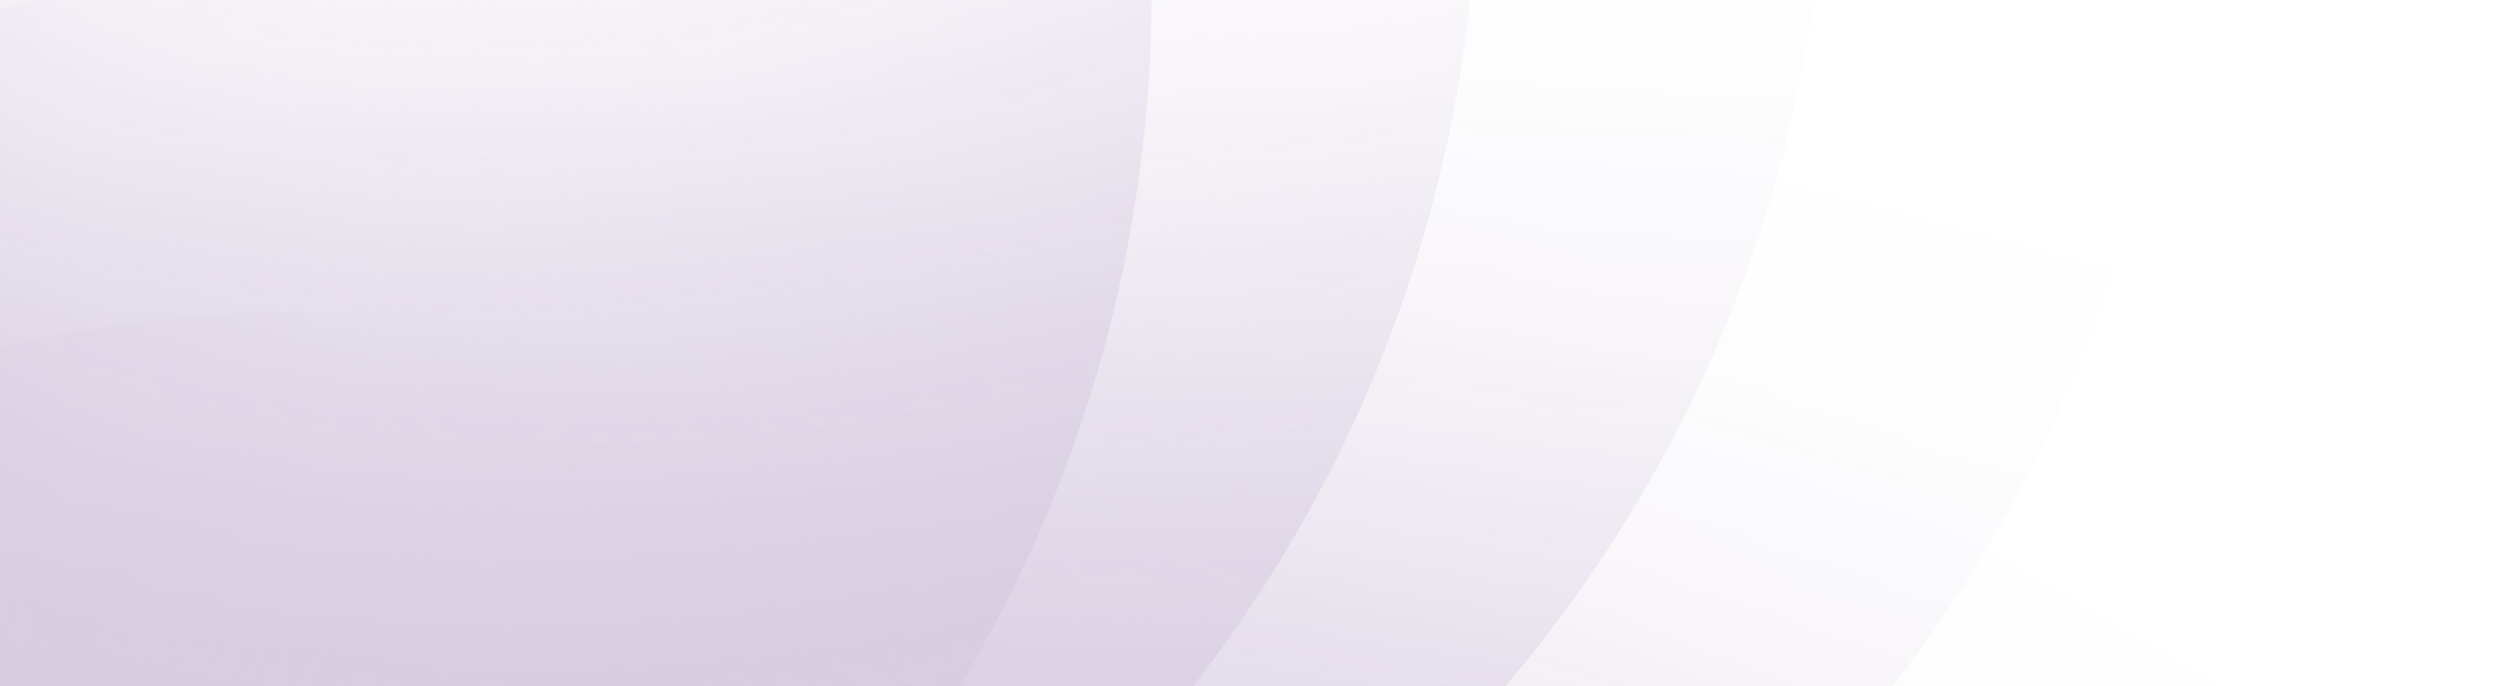
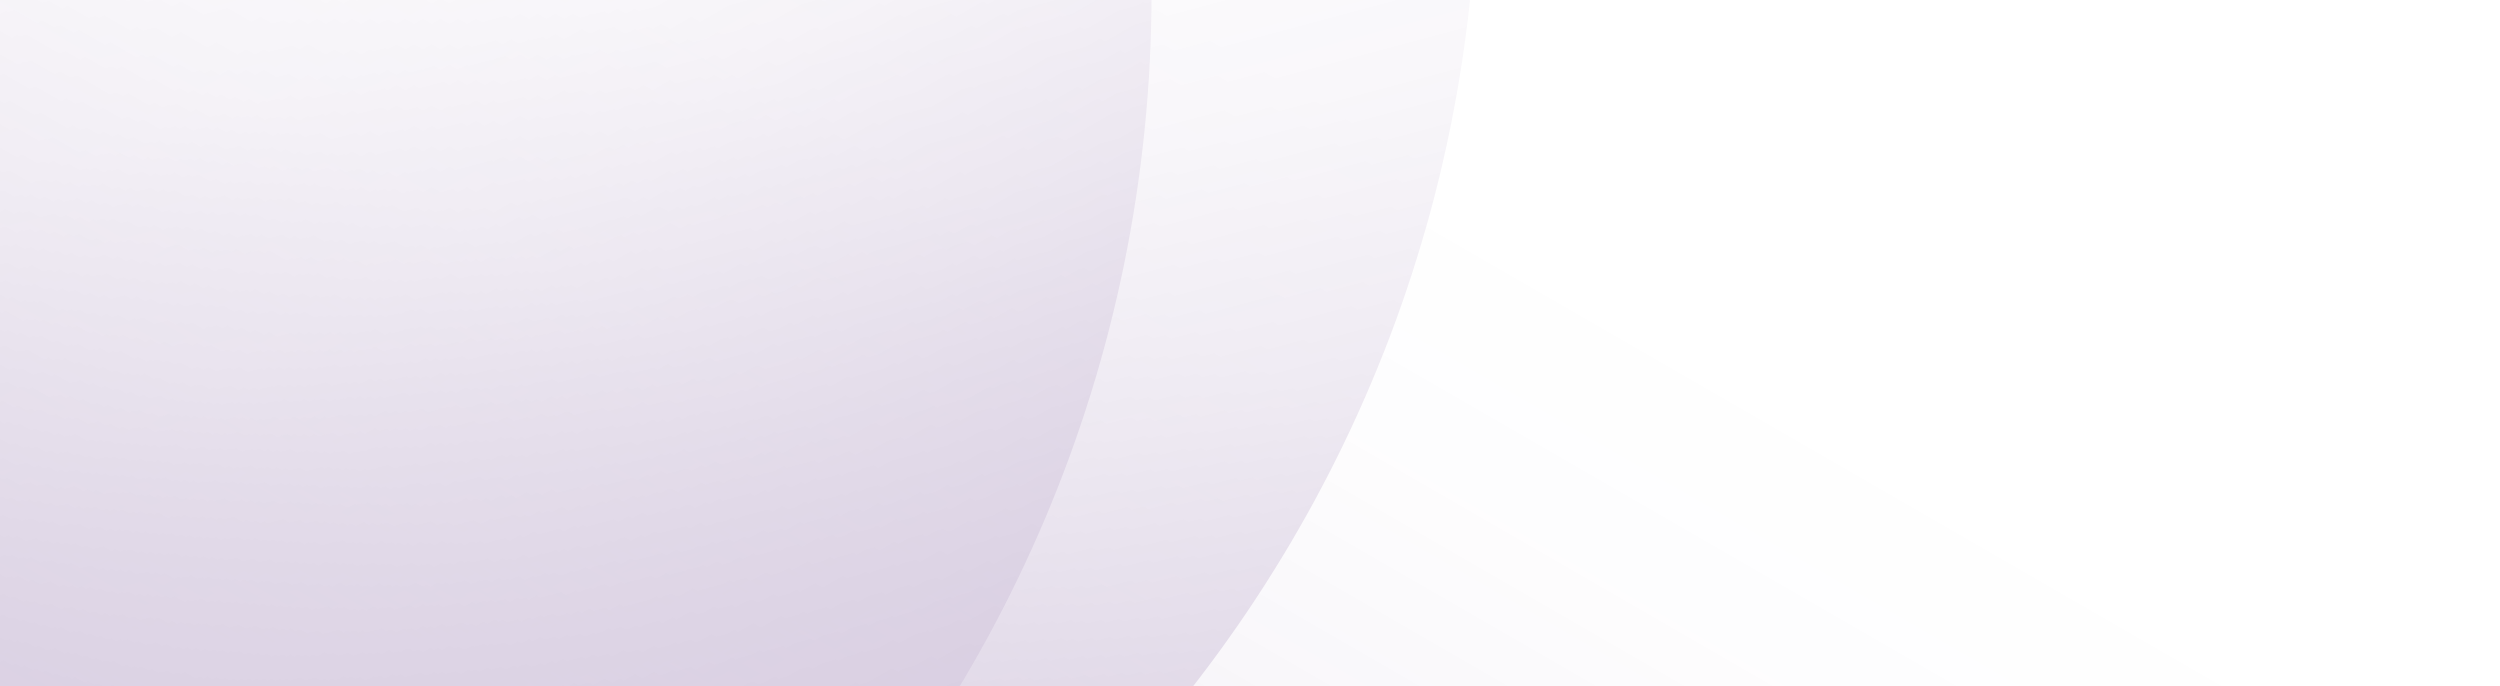
<svg xmlns="http://www.w3.org/2000/svg" width="925" height="254" viewBox="0 0 925 254" fill="none">
  <g clip-path="url(#clip0_8732_100136)">
    <g opacity="0.2">
      <g clip-path="url(#clip1_8732_100136)">
        <g clip-path="url(#clip2_8732_100136)">
-           <path d="M176.079 430C452.221 430 676.079 206.142 676.079 -70C676.079 -346.142 452.221 -570 176.079 -570C-100.063 -570 -323.921 -346.142 -323.921 -70C-323.921 206.142 -100.063 430 176.079 430Z" fill="url(#paint0_linear_8732_100136)" />
          <path d="M46.669 447.039C322.811 447.039 546.669 223.181 546.669 -52.961C546.669 -329.103 322.811 -552.961 46.669 -552.961C-229.473 -552.961 -453.331 -329.103 -453.331 -52.961C-453.331 223.181 -229.473 447.039 46.669 447.039Z" fill="url(#paint1_linear_8732_100136)" />
          <path d="M-73.921 496.99C202.221 496.99 426.079 273.133 426.079 -3.01C426.079 -279.152 202.221 -503.01 -73.921 -503.01C-350.063 -503.01 -573.921 -279.152 -573.921 -3.01C-573.921 273.133 -350.063 496.99 -73.921 496.99Z" fill="url(#paint2_linear_8732_100136)" />
-           <path d="M305.489 447.039C581.632 447.039 805.489 223.181 805.489 -52.961C805.489 -329.103 581.632 -552.961 305.489 -552.961C29.347 -552.961 -194.511 -329.103 -194.511 -52.961C-194.511 223.181 29.347 447.039 305.489 447.039Z" fill="url(#paint3_linear_8732_100136)" />
          <path d="M426.079 496.99C702.221 496.99 926.079 273.133 926.079 -3.01C926.079 -279.152 702.221 -503.01 426.079 -503.01C149.937 -503.01 -73.921 -279.152 -73.921 -3.01C-73.921 273.133 149.937 496.99 426.079 496.99Z" fill="url(#paint4_linear_8732_100136)" />
        </g>
      </g>
      <g clip-path="url(#clip3_8732_100136)">
        <g clip-path="url(#clip4_8732_100136)">
-           <path d="M-370.224 486.122C-441.695 752.855 -283.404 1027.02 -16.671 1098.49C250.062 1169.97 524.231 1011.67 595.702 744.941C667.173 478.208 508.881 204.04 242.148 132.569C-24.585 61.098 -298.753 219.389 -370.224 486.122Z" fill="url(#paint5_linear_8732_100136)" />
          <path d="M-353.19 356.712C-424.661 623.445 -266.369 897.614 0.364 969.085C267.097 1040.56 541.265 882.264 612.736 615.531C684.207 348.798 525.916 74.63 259.183 3.159C-7.55 -68.312 -281.719 89.979 -353.19 356.712Z" fill="url(#paint6_linear_8732_100136)" />
          <path d="M-370.227 227.302C-441.698 494.035 -283.407 768.204 -16.674 839.674C250.059 911.145 524.228 752.854 595.699 486.121C667.17 219.388 508.879 -54.78 242.145 -126.251C-24.587 -197.722 -298.756 -39.431 -370.227 227.302Z" fill="url(#paint7_linear_8732_100136)" />
-           <path d="M-420.177 606.712C-491.648 873.445 -333.357 1147.61 -66.624 1219.08C200.109 1290.56 474.278 1132.26 545.749 865.531C617.22 598.798 458.928 324.63 192.195 253.159C-74.538 181.688 -348.706 339.979 -420.177 606.712Z" fill="url(#paint8_linear_8732_100136)" />
+           <path d="M-420.177 606.712C-491.648 873.445 -333.357 1147.61 -66.624 1219.08C200.109 1290.56 474.278 1132.26 545.749 865.531C617.22 598.798 458.928 324.63 192.195 253.159C-74.538 181.688 -348.706 339.979 -420.177 606.712" fill="url(#paint8_linear_8732_100136)" />
          <path d="M-499.636 710.265C-571.107 976.998 -412.816 1251.17 -146.083 1322.64C120.65 1394.11 394.819 1235.82 466.29 969.084C537.761 702.351 379.469 428.182 112.736 356.712C-153.997 285.241 -428.165 443.532 -499.636 710.265Z" fill="url(#paint9_linear_8732_100136)" />
        </g>
      </g>
    </g>
  </g>
  <defs>
    <linearGradient id="paint0_linear_8732_100136" x1="176.089" y1="430" x2="176.089" y2="-570" gradientUnits="userSpaceOnUse">
      <stop stop-color="#360065" />
      <stop offset="0.1" stop-color="#360065" stop-opacity="0.65" />
      <stop offset="0.2" stop-color="#360065" stop-opacity="0.37" />
      <stop offset="0.3" stop-color="#360065" stop-opacity="0.16" />
      <stop offset="0.4" stop-color="#360065" stop-opacity="0.04" />
      <stop offset="0.5" stop-color="#360065" stop-opacity="0" />
    </linearGradient>
    <linearGradient id="paint1_linear_8732_100136" x1="176.079" y1="430.002" x2="-82.74" y2="-535.924" gradientUnits="userSpaceOnUse">
      <stop stop-color="#360065" />
      <stop offset="0.1" stop-color="#360065" stop-opacity="0.65" />
      <stop offset="0.2" stop-color="#360065" stop-opacity="0.37" />
      <stop offset="0.3" stop-color="#360065" stop-opacity="0.16" />
      <stop offset="0.4" stop-color="#360065" stop-opacity="0.04" />
      <stop offset="0.5" stop-color="#360065" stop-opacity="0" />
    </linearGradient>
    <linearGradient id="paint2_linear_8732_100136" x1="176.083" y1="429.995" x2="-323.917" y2="-436.03" gradientUnits="userSpaceOnUse">
      <stop stop-color="#360065" />
      <stop offset="0.1" stop-color="#360065" stop-opacity="0.65" />
      <stop offset="0.2" stop-color="#360065" stop-opacity="0.37" />
      <stop offset="0.3" stop-color="#360065" stop-opacity="0.16" />
      <stop offset="0.4" stop-color="#360065" stop-opacity="0.04" />
      <stop offset="0.5" stop-color="#360065" stop-opacity="0" />
    </linearGradient>
    <linearGradient id="paint3_linear_8732_100136" x1="176.083" y1="430.003" x2="434.902" y2="-535.923" gradientUnits="userSpaceOnUse">
      <stop stop-color="#360065" />
      <stop offset="0.1" stop-color="#360065" stop-opacity="0.65" />
      <stop offset="0.2" stop-color="#360065" stop-opacity="0.37" />
      <stop offset="0.3" stop-color="#360065" stop-opacity="0.16" />
      <stop offset="0.4" stop-color="#360065" stop-opacity="0.04" />
      <stop offset="0.5" stop-color="#360065" stop-opacity="0" />
    </linearGradient>
    <linearGradient id="paint4_linear_8732_100136" x1="176.086" y1="429.995" x2="676.086" y2="-436.03" gradientUnits="userSpaceOnUse">
      <stop stop-color="#360065" />
      <stop offset="0.1" stop-color="#360065" stop-opacity="0.65" />
      <stop offset="0.2" stop-color="#360065" stop-opacity="0.37" />
      <stop offset="0.3" stop-color="#360065" stop-opacity="0.16" />
      <stop offset="0.4" stop-color="#360065" stop-opacity="0.04" />
      <stop offset="0.5" stop-color="#360065" stop-opacity="0" />
    </linearGradient>
    <linearGradient id="paint5_linear_8732_100136" x1="-370.227" y1="486.132" x2="595.699" y2="744.951" gradientUnits="userSpaceOnUse">
      <stop stop-color="#360065" />
      <stop offset="0.1" stop-color="#360065" stop-opacity="0.65" />
      <stop offset="0.2" stop-color="#360065" stop-opacity="0.37" />
      <stop offset="0.3" stop-color="#360065" stop-opacity="0.16" />
      <stop offset="0.4" stop-color="#360065" stop-opacity="0.04" />
      <stop offset="0.5" stop-color="#360065" stop-opacity="0" />
    </linearGradient>
    <linearGradient id="paint6_linear_8732_100136" x1="-370.227" y1="486.123" x2="629.773" y2="486.123" gradientUnits="userSpaceOnUse">
      <stop stop-color="#360065" />
      <stop offset="0.1" stop-color="#360065" stop-opacity="0.65" />
      <stop offset="0.2" stop-color="#360065" stop-opacity="0.37" />
      <stop offset="0.3" stop-color="#360065" stop-opacity="0.16" />
      <stop offset="0.4" stop-color="#360065" stop-opacity="0.04" />
      <stop offset="0.5" stop-color="#360065" stop-opacity="0" />
    </linearGradient>
    <linearGradient id="paint7_linear_8732_100136" x1="-370.221" y1="486.126" x2="595.705" y2="227.307" gradientUnits="userSpaceOnUse">
      <stop stop-color="#360065" />
      <stop offset="0.1" stop-color="#360065" stop-opacity="0.65" />
      <stop offset="0.2" stop-color="#360065" stop-opacity="0.37" />
      <stop offset="0.3" stop-color="#360065" stop-opacity="0.16" />
      <stop offset="0.4" stop-color="#360065" stop-opacity="0.04" />
      <stop offset="0.5" stop-color="#360065" stop-opacity="0" />
    </linearGradient>
    <linearGradient id="paint8_linear_8732_100136" x1="-370.228" y1="486.125" x2="495.797" y2="986.125" gradientUnits="userSpaceOnUse">
      <stop stop-color="#360065" />
      <stop offset="0.1" stop-color="#360065" stop-opacity="0.65" />
      <stop offset="0.2" stop-color="#360065" stop-opacity="0.37" />
      <stop offset="0.3" stop-color="#360065" stop-opacity="0.16" />
      <stop offset="0.4" stop-color="#360065" stop-opacity="0.04" />
      <stop offset="0.5" stop-color="#360065" stop-opacity="0" />
    </linearGradient>
    <linearGradient id="paint9_linear_8732_100136" x1="-370.221" y1="486.129" x2="336.886" y2="1193.24" gradientUnits="userSpaceOnUse">
      <stop stop-color="#360065" />
      <stop offset="0.1" stop-color="#360065" stop-opacity="0.65" />
      <stop offset="0.2" stop-color="#360065" stop-opacity="0.37" />
      <stop offset="0.3" stop-color="#360065" stop-opacity="0.16" />
      <stop offset="0.4" stop-color="#360065" stop-opacity="0.04" />
      <stop offset="0.5" stop-color="#360065" stop-opacity="0" />
    </linearGradient>
    <clipPath id="clip0_8732_100136">
      <rect width="925" height="254" fill="white" />
    </clipPath>
    <clipPath id="clip1_8732_100136">
      <rect width="1500" height="1068" fill="white" transform="translate(-574.001 -570)" />
    </clipPath>
    <clipPath id="clip2_8732_100136">
      <rect width="1500.17" height="1067.07" fill="white" transform="translate(-574.001 -570)" />
    </clipPath>
    <clipPath id="clip3_8732_100136">
-       <rect width="1500" height="1068" fill="white" transform="translate(789.837 20.42) rotate(105)" />
-     </clipPath>
+       </clipPath>
    <clipPath id="clip4_8732_100136">
-       <rect width="1500.17" height="1067.07" fill="white" transform="translate(789.837 20.42) rotate(105)" />
-     </clipPath>
+       </clipPath>
  </defs>
</svg>